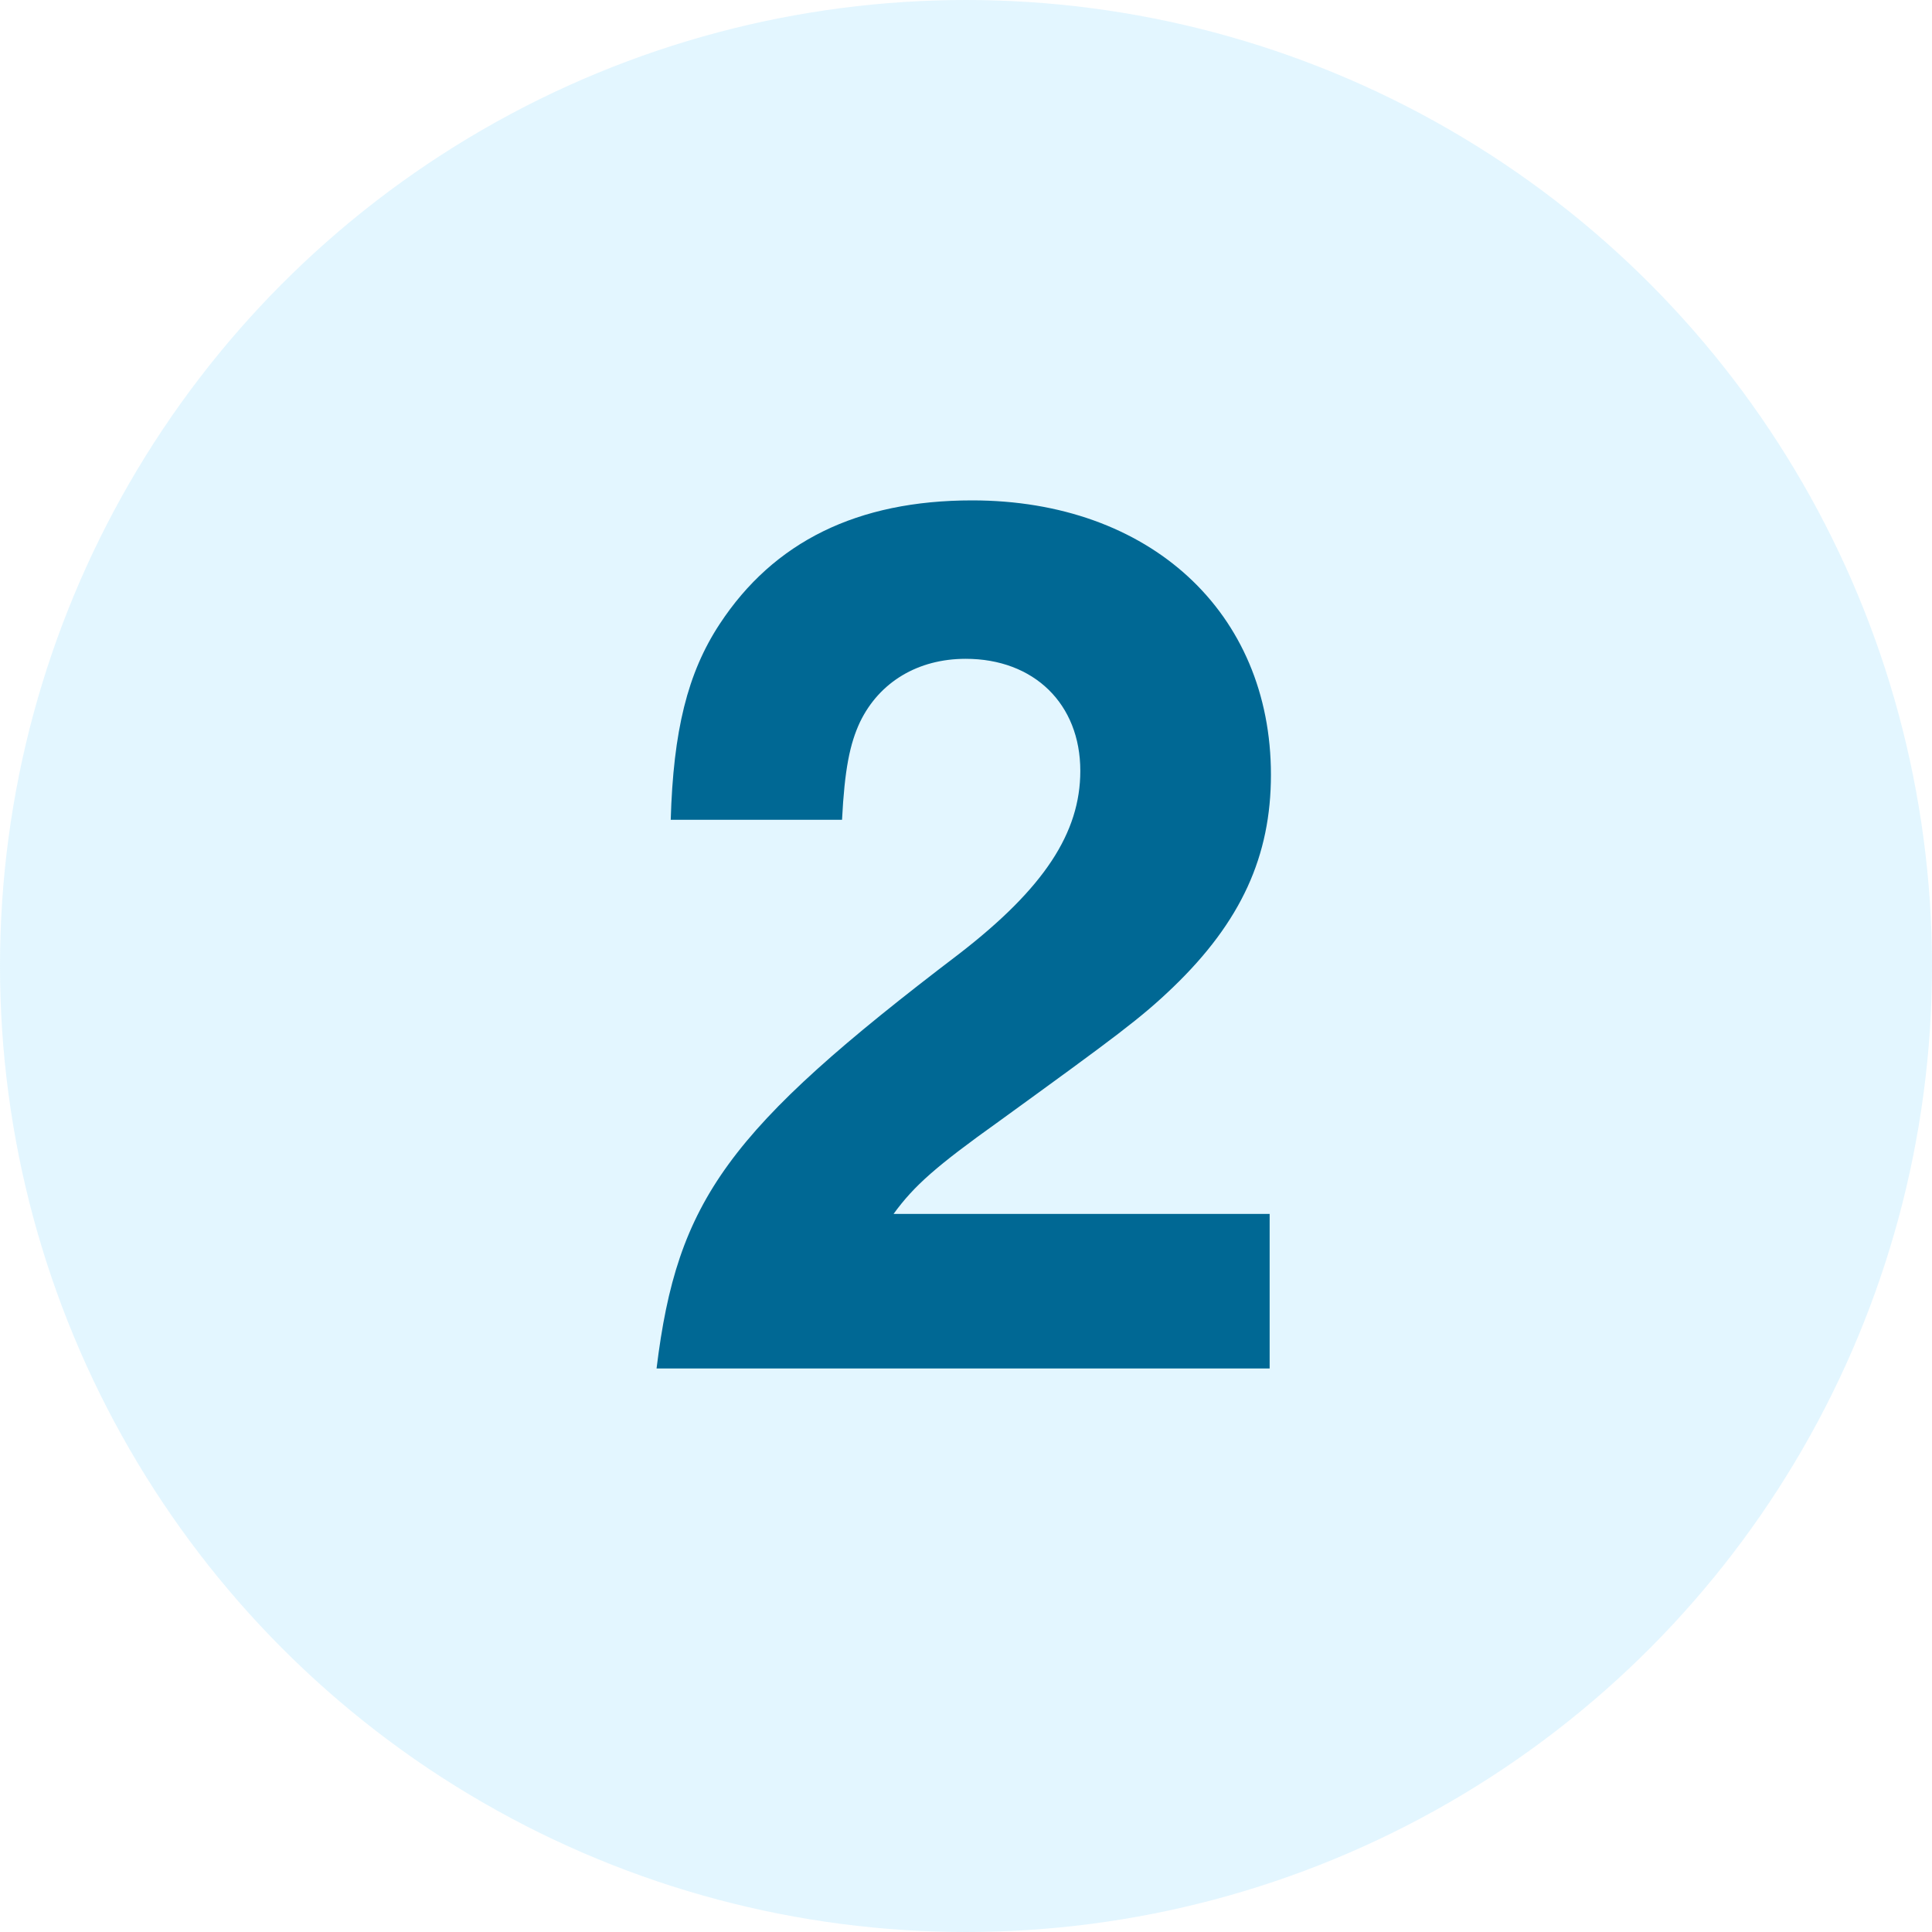
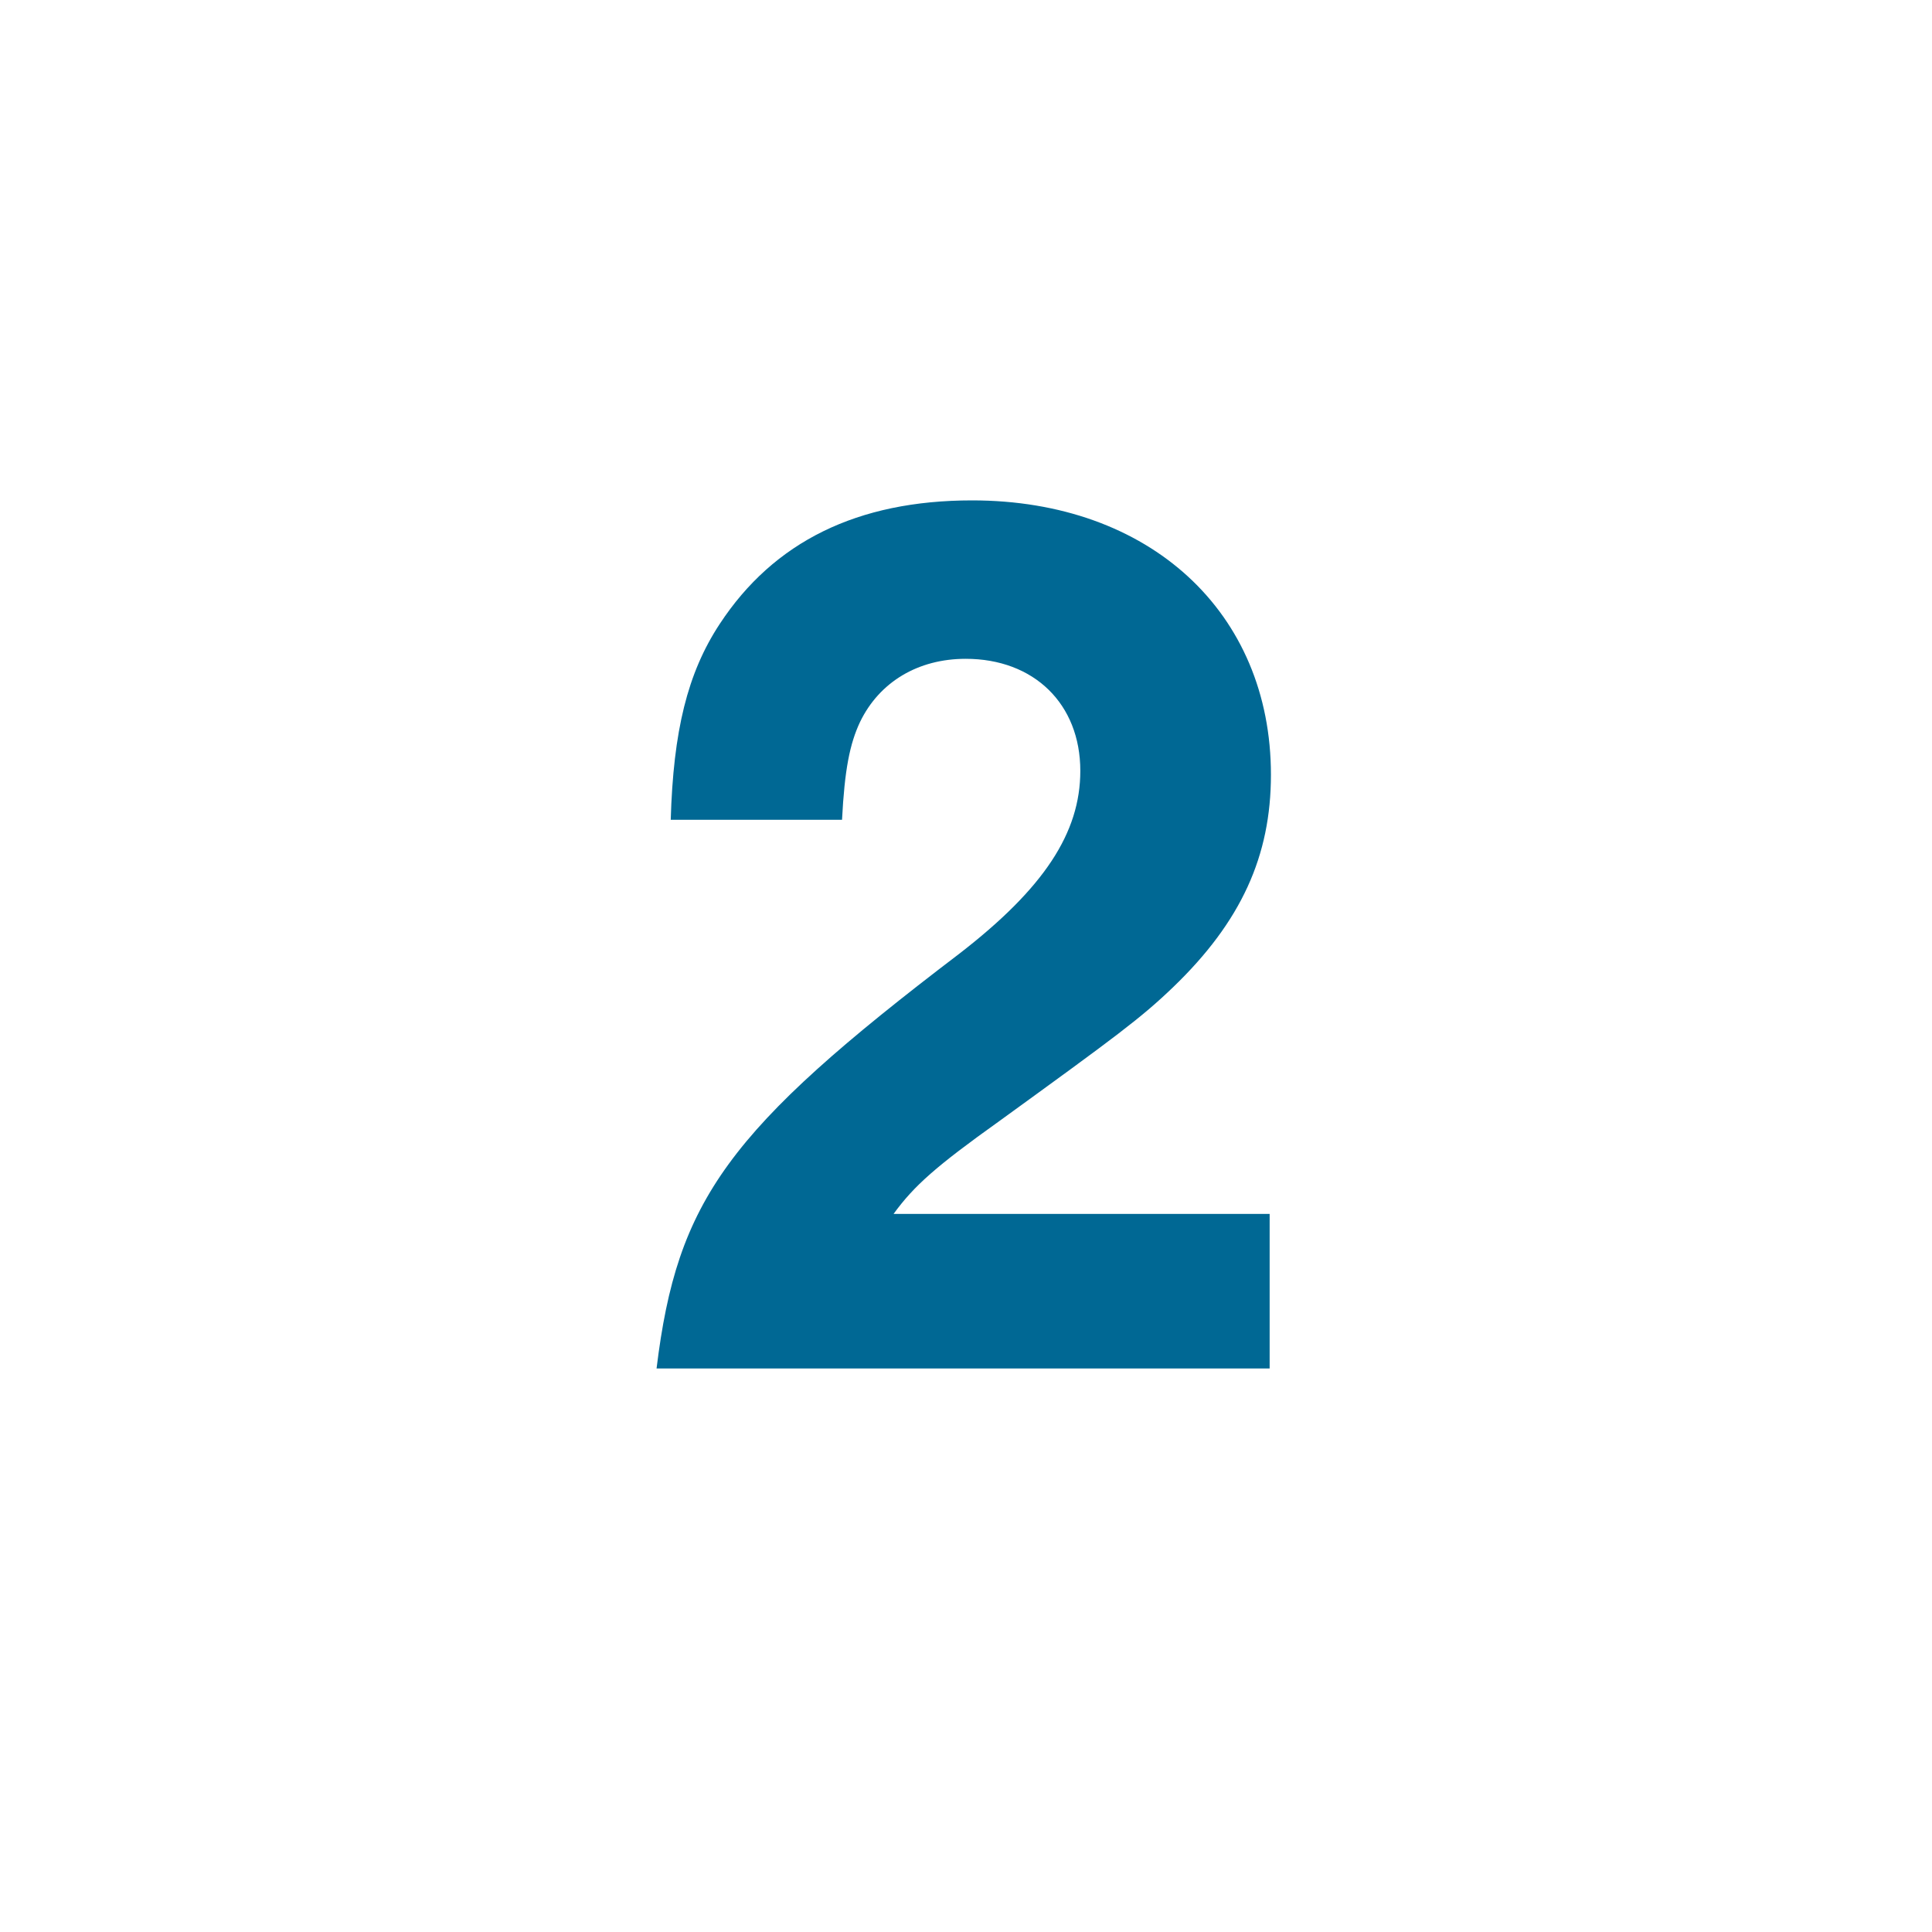
<svg xmlns="http://www.w3.org/2000/svg" width="48" height="48" fill="none" viewBox="0 0 48 48">
-   <circle cx="24" cy="24" r="24" fill="#73D5FF" opacity=".2" />
-   <path fill="#006894" d="M31.544 30.16H22.2c.512-.704 1.056-1.184 2.624-2.304 2.912-2.112 3.52-2.56 4.32-3.328 1.696-1.632 2.432-3.264 2.432-5.28 0-4.032-3.008-6.816-7.424-6.816-2.848 0-4.928 1.024-6.272 3.072-.8 1.216-1.152 2.656-1.216 4.864h4.256c.064-1.248.192-1.888.448-2.432.48-.992 1.44-1.568 2.624-1.568 1.696 0 2.848 1.12 2.848 2.784 0 1.536-.896 2.912-3.008 4.544-5.76 4.384-7.008 6.112-7.52 10.304h15.232v-3.84z" />
+   <path fill="#006894" d="M31.544 30.16H22.2c.512-.704 1.056-1.184 2.624-2.304 2.912-2.112 3.52-2.56 4.32-3.328 1.696-1.632 2.432-3.264 2.432-5.28 0-4.032-3.008-6.816-7.424-6.816-2.848 0-4.928 1.024-6.272 3.072-.8 1.216-1.152 2.656-1.216 4.864h4.256c.064-1.248.192-1.888.448-2.432.48-.992 1.44-1.568 2.624-1.568 1.696 0 2.848 1.12 2.848 2.784 0 1.536-.896 2.912-3.008 4.544-5.76 4.384-7.008 6.112-7.52 10.304h15.232v-3.84" />
</svg>